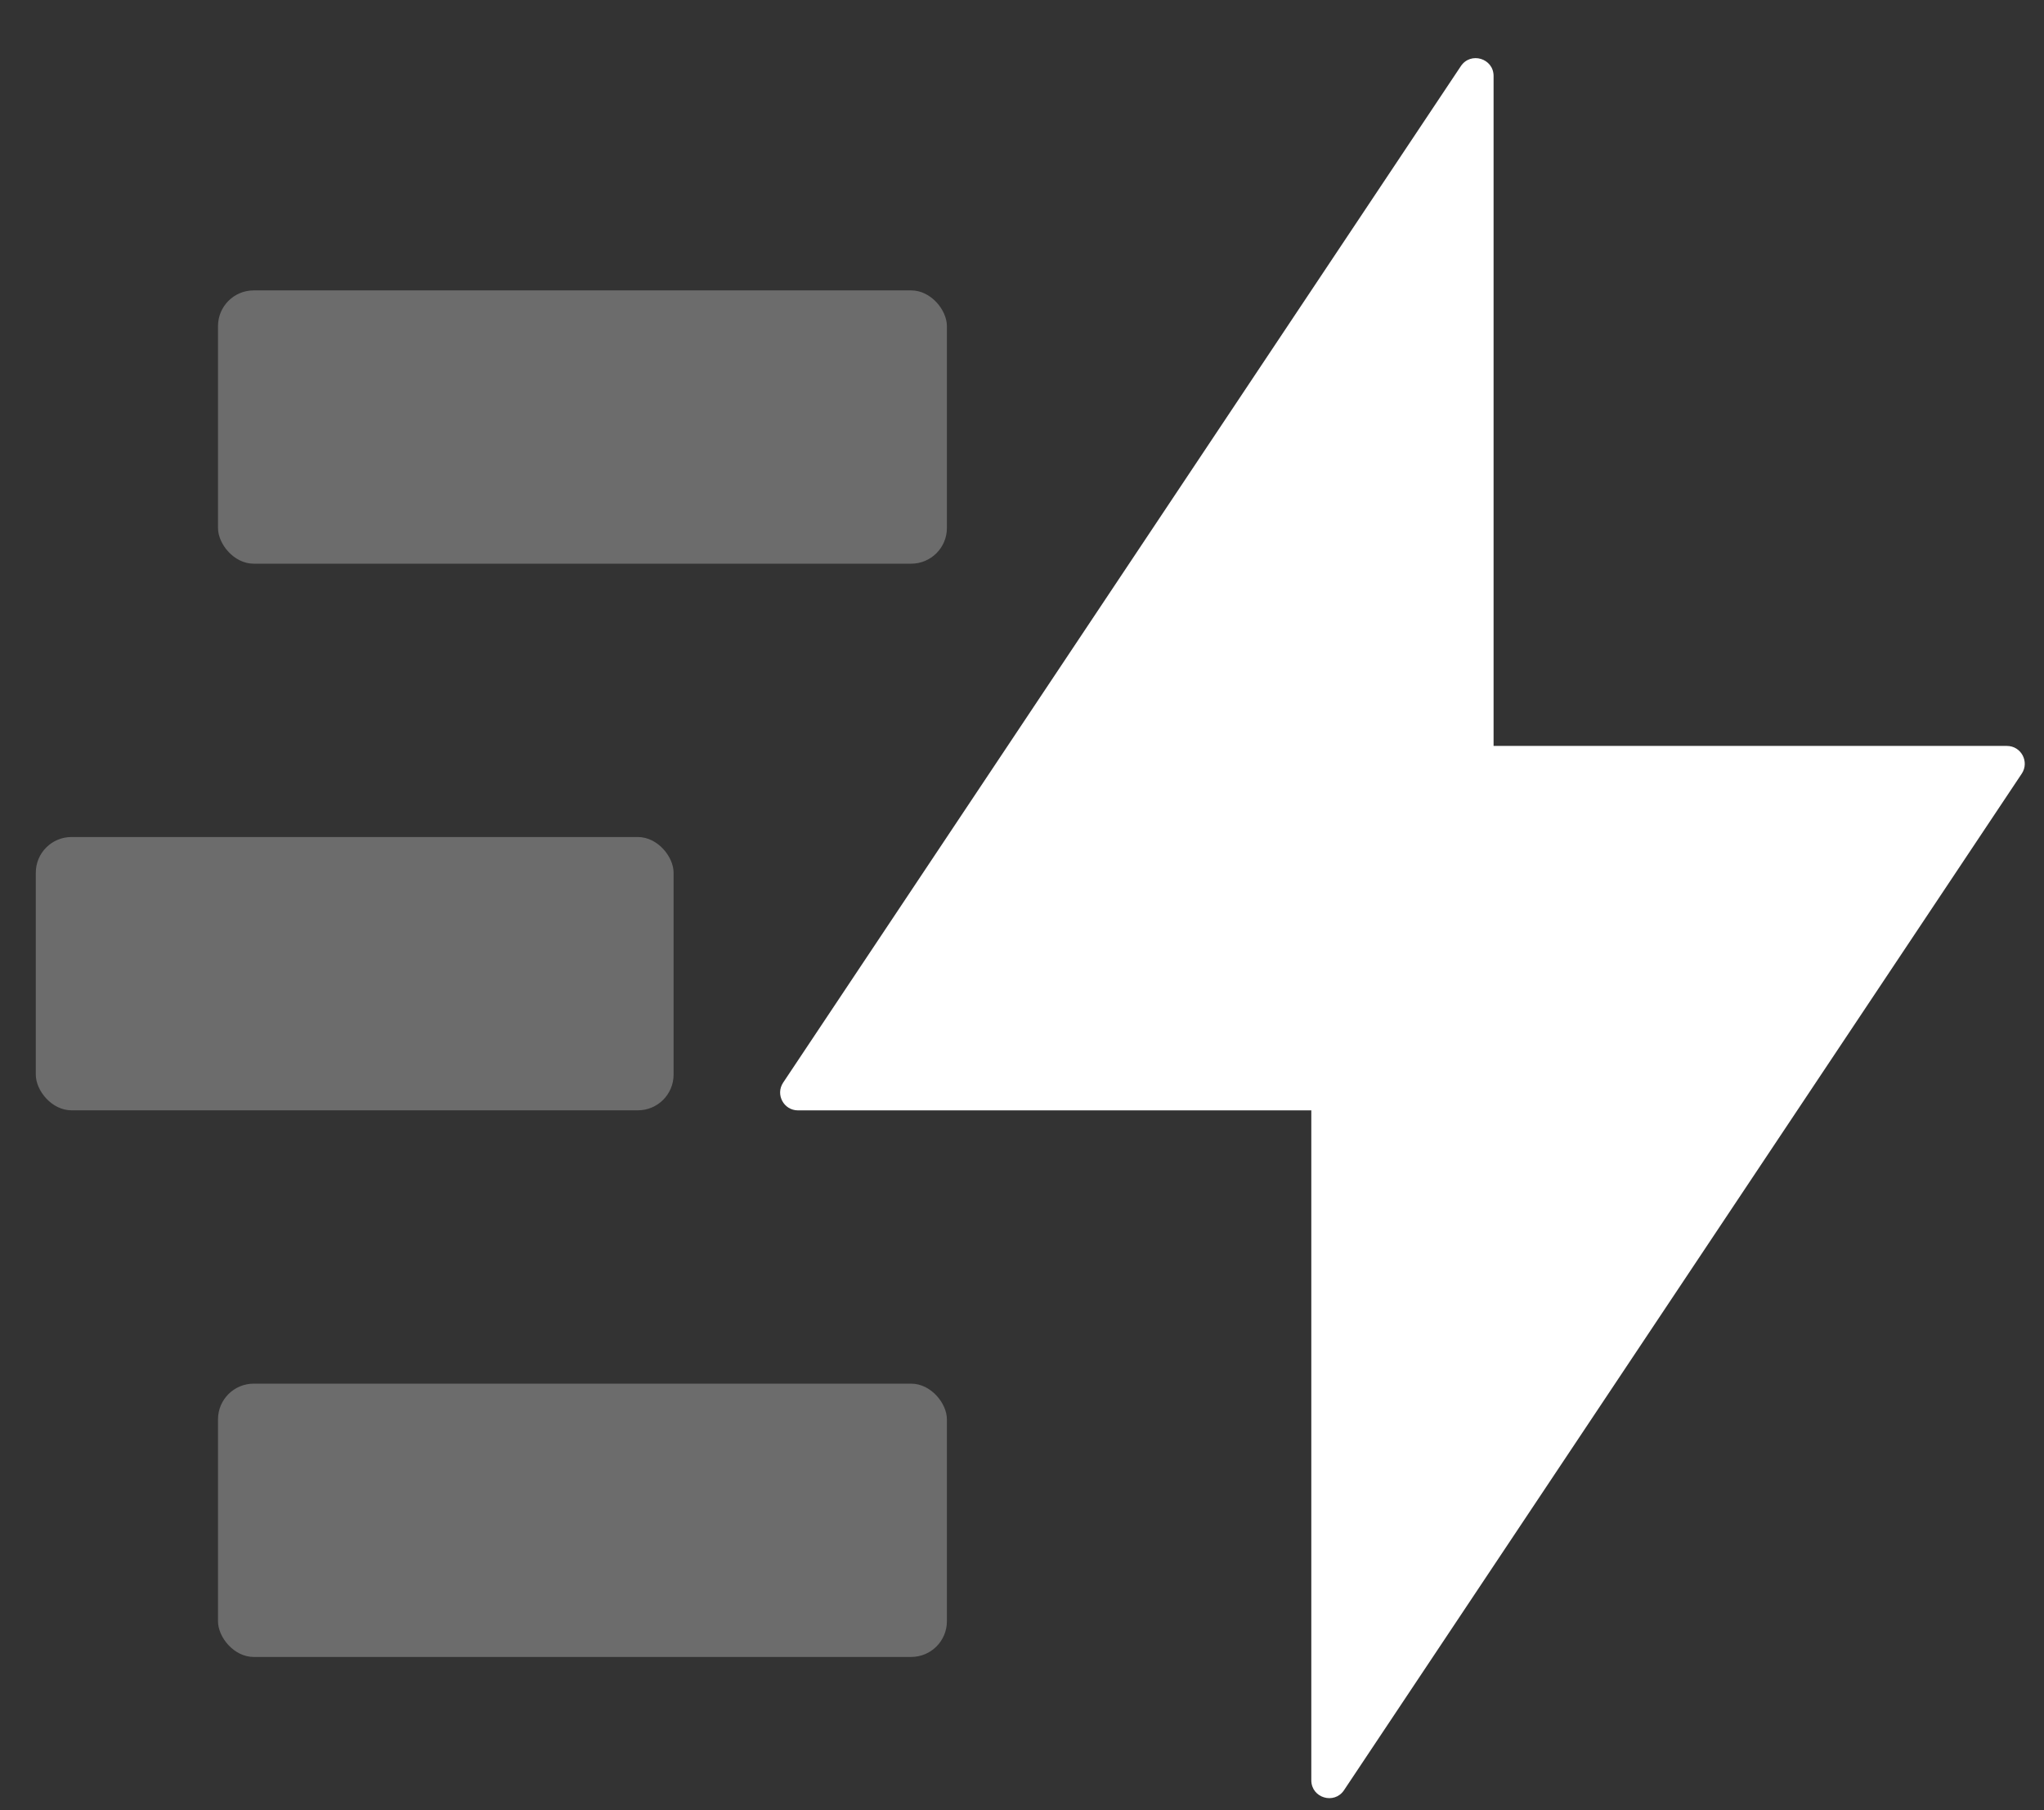
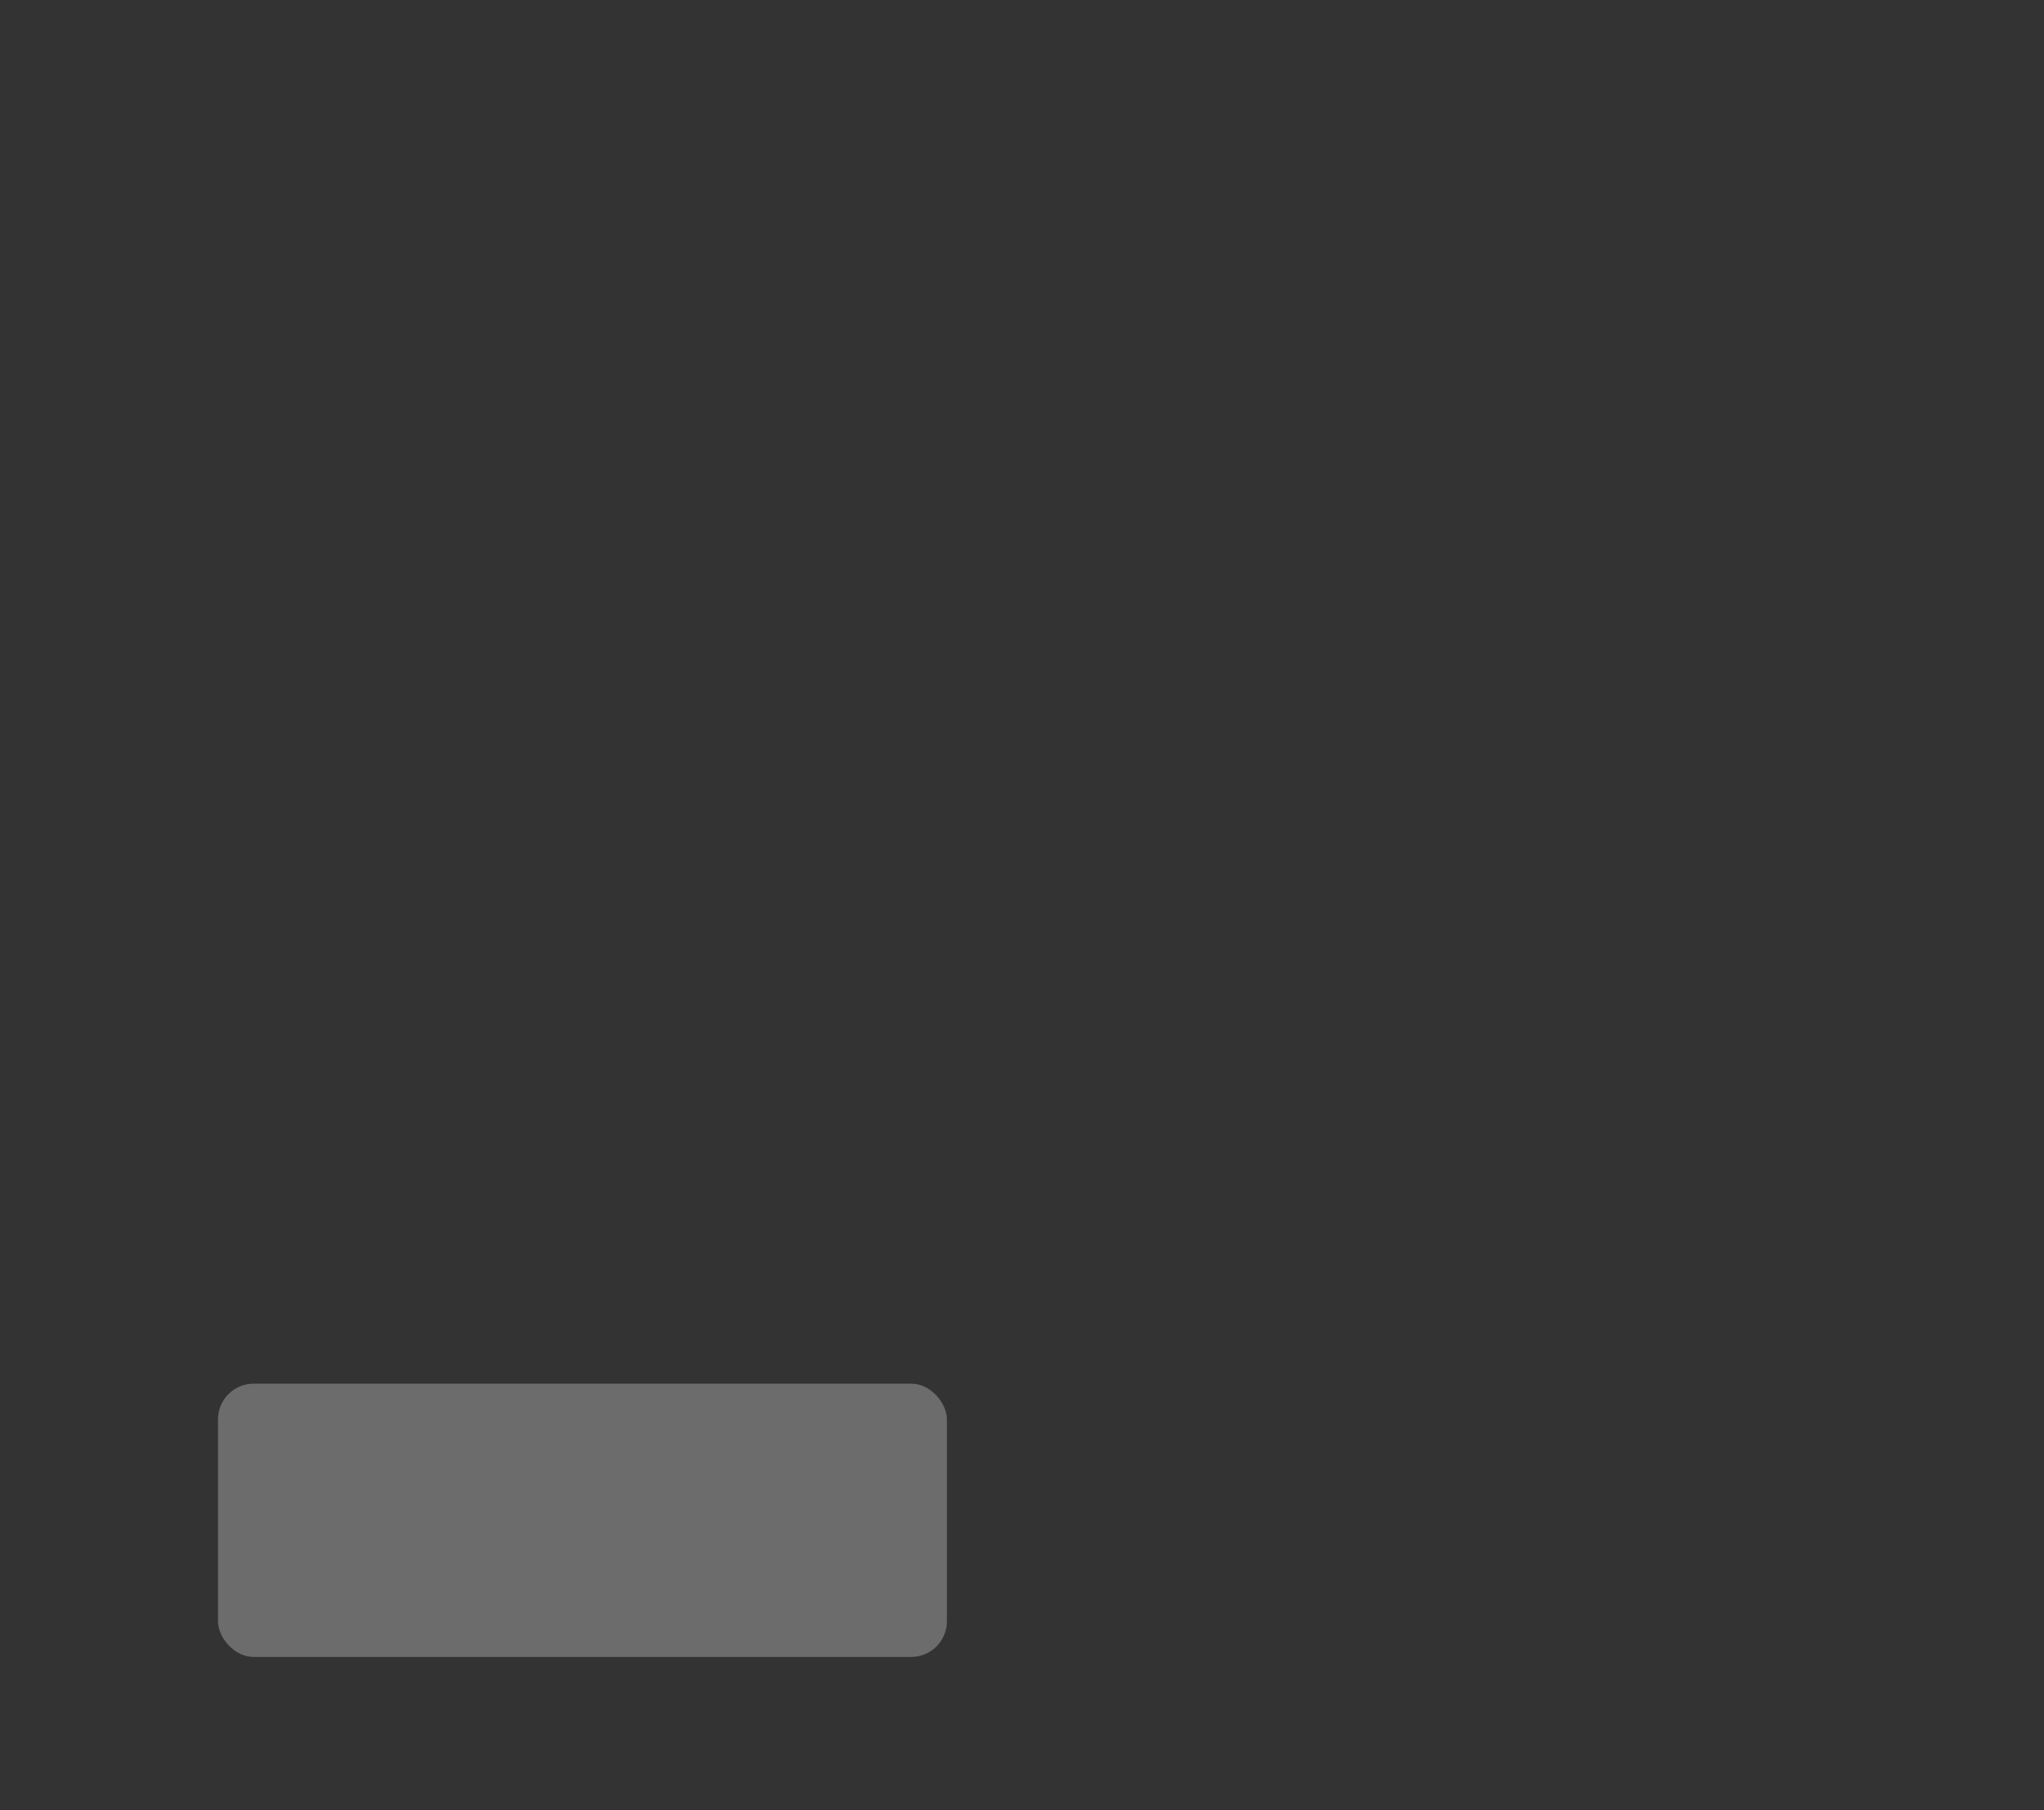
<svg xmlns="http://www.w3.org/2000/svg" width="35" height="31" viewBox="0 0 35 31" fill="none">
  <rect x="0" y="0" width="35" height="31" fill="#333333" stroke="none" />
-   <path fill-rule="evenodd" clip-rule="evenodd" d="M22.454 30.487C22.454 30.789 22.846 30.908 23.014 30.657L34.619 13.249C34.754 13.046 34.609 12.774 34.365 12.774H25.575V1.301C25.575 0.999 25.183 0.881 25.015 1.132L13.41 18.54C13.275 18.743 13.42 19.015 13.664 19.015H22.454V30.487Z" fill="white" />
-   <rect opacity="0.3" x="3.733" y="4.973" width="12.481" height="4.68" rx="0.611" fill="#F0F0F0" />
  <rect opacity="0.3" x="3.733" y="23.695" width="12.481" height="4.68" rx="0.611" fill="#F0F0F0" />
-   <rect opacity="0.3" x="0.613" y="14.334" width="10.921" height="4.68" rx="0.611" fill="#F0F0F0" />
</svg>